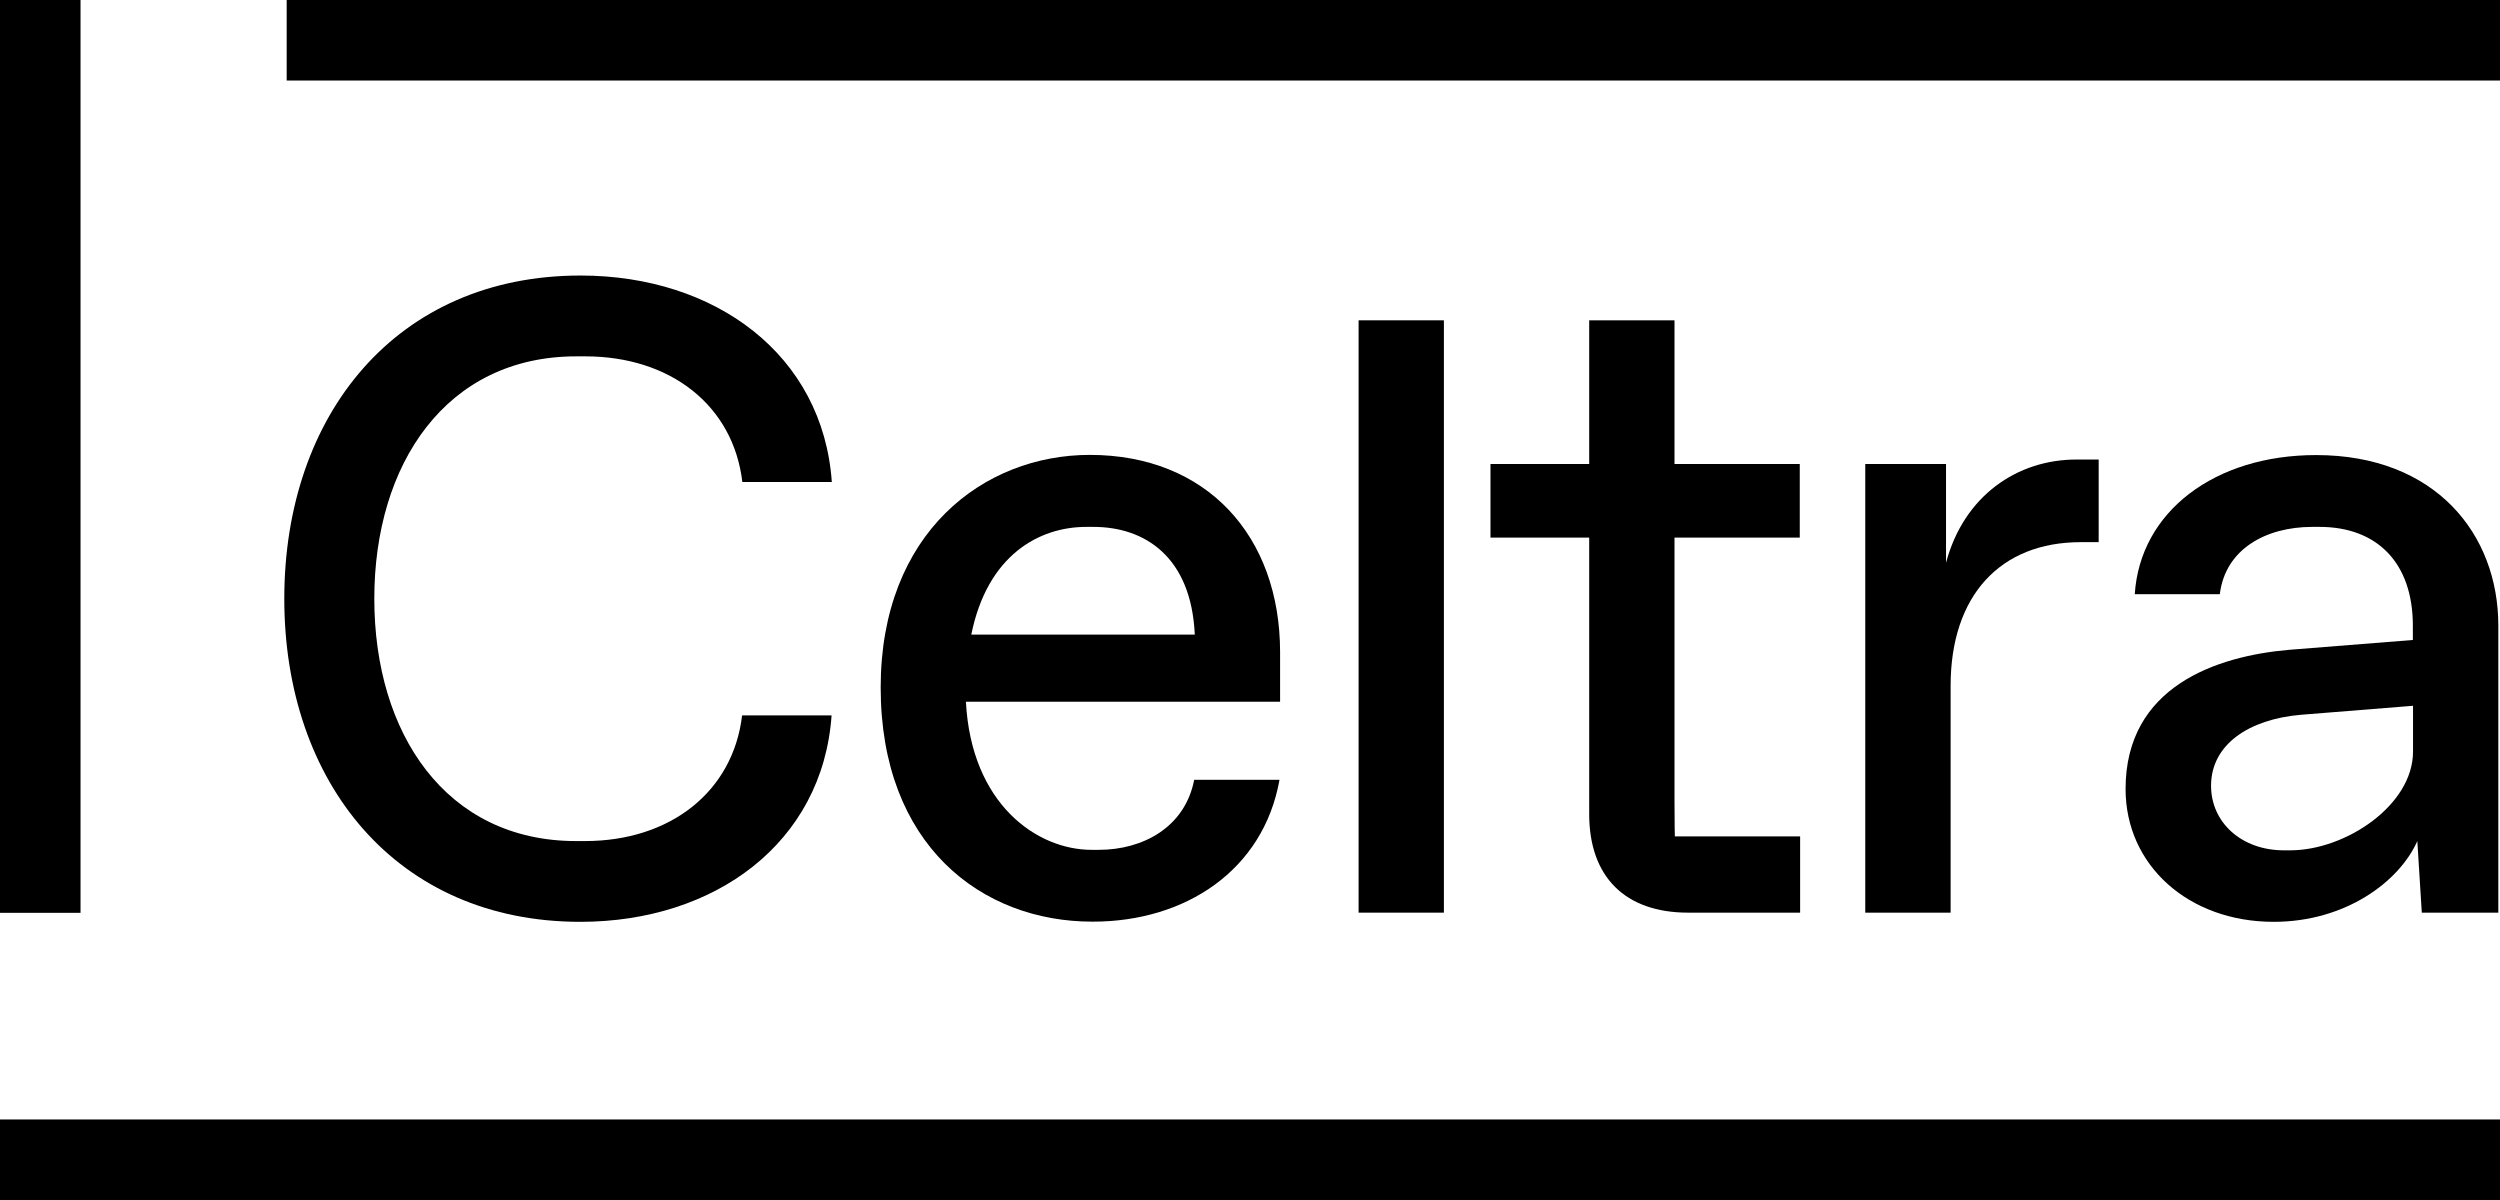
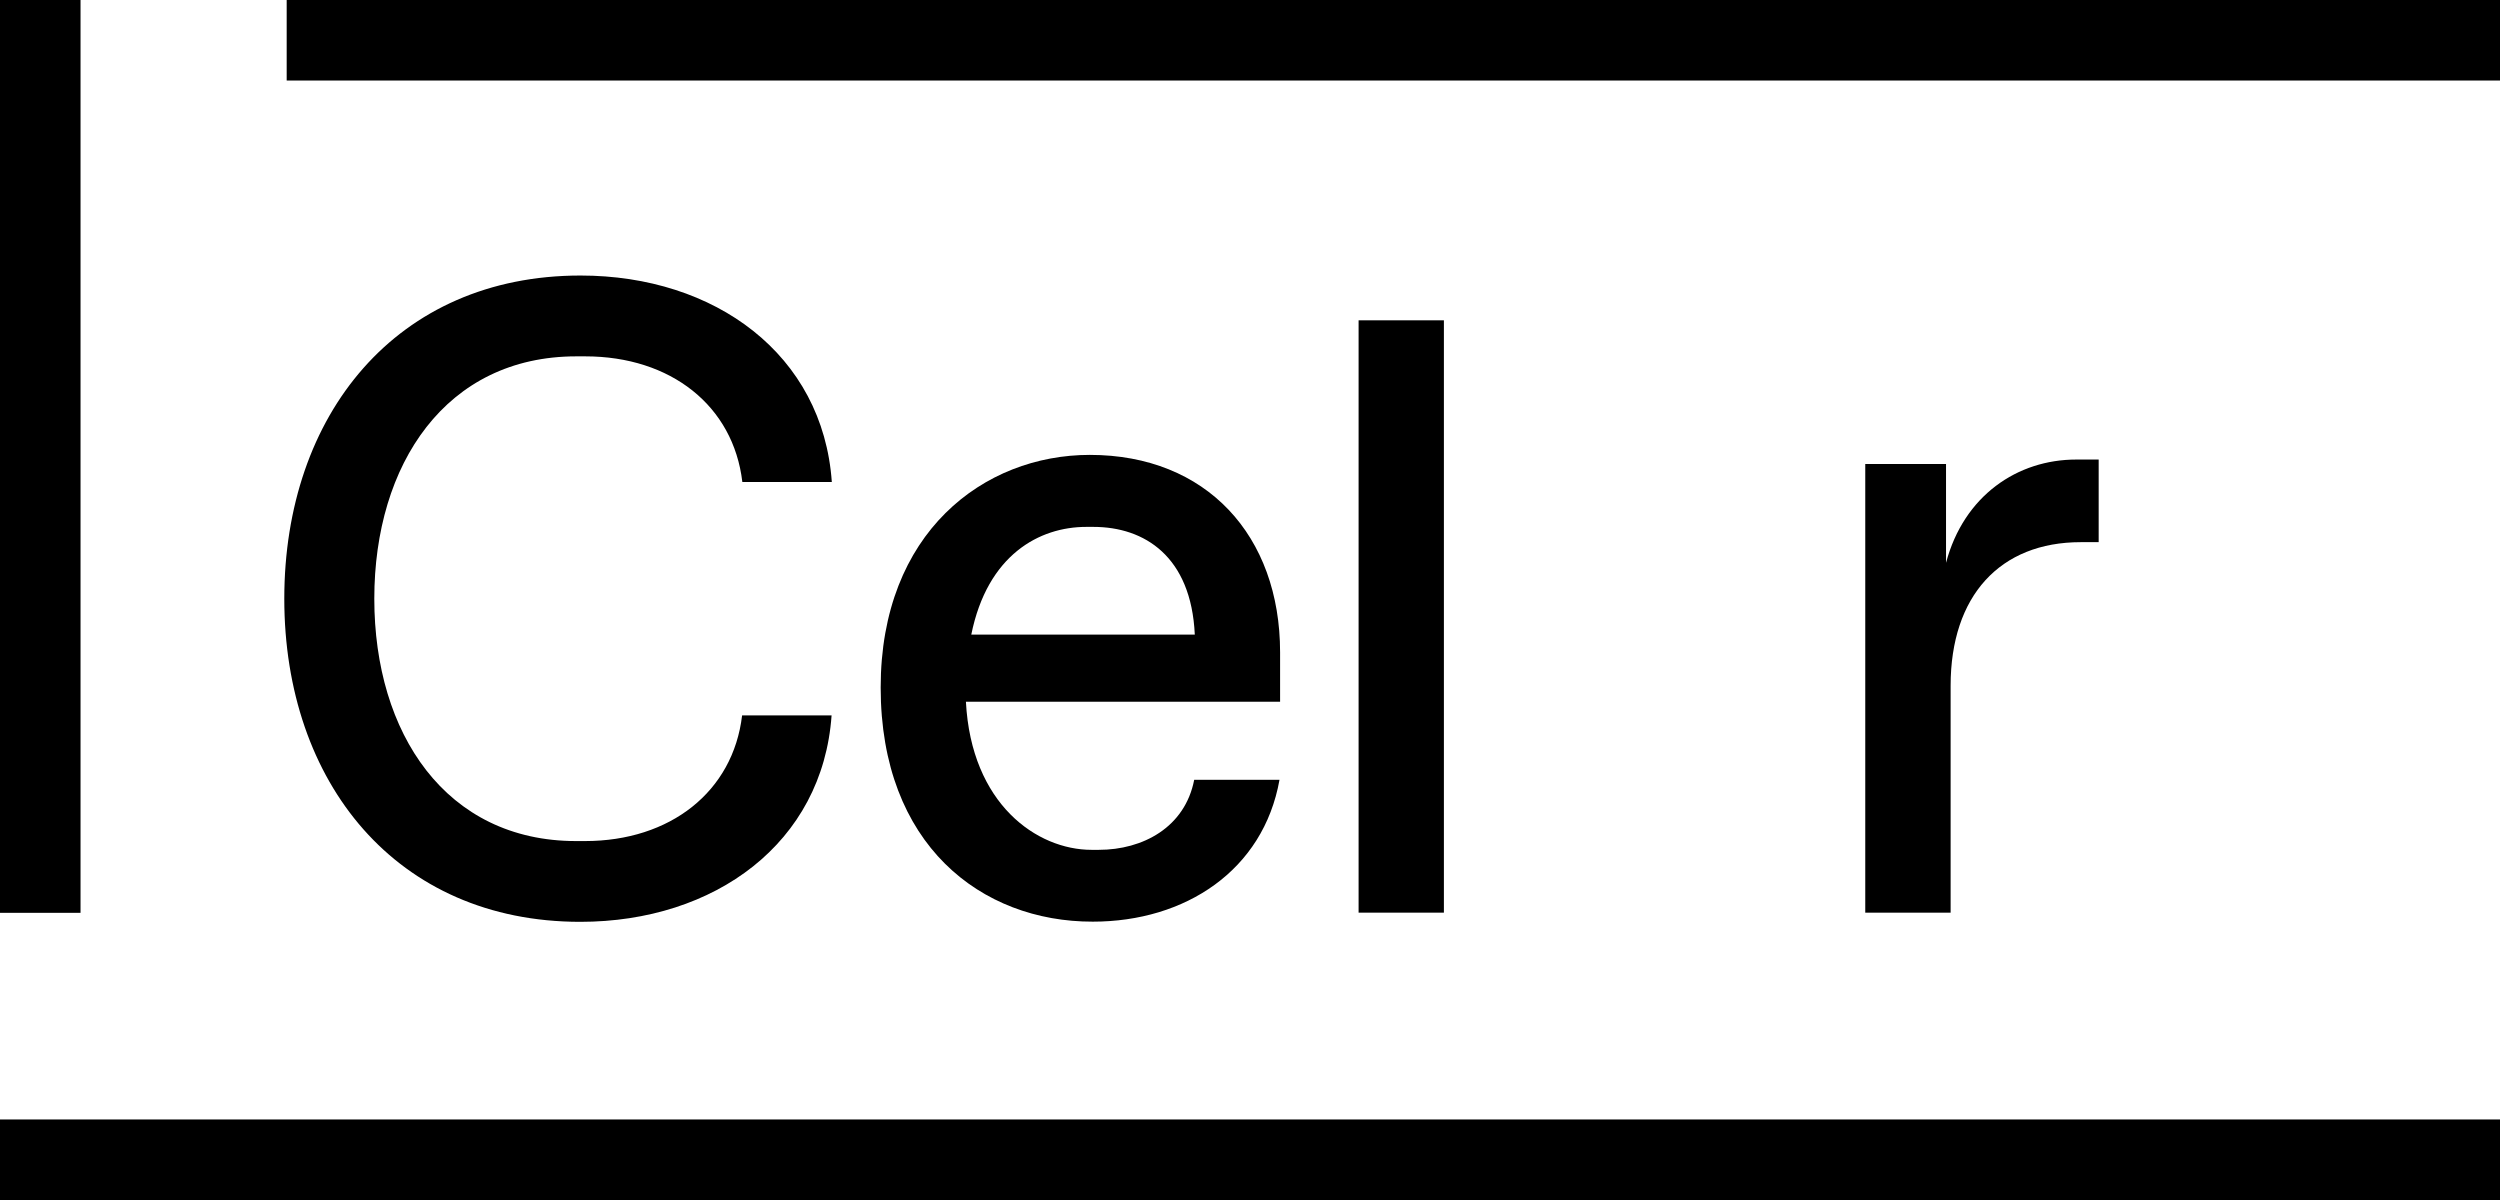
<svg xmlns="http://www.w3.org/2000/svg" id="Layer_1" data-name="Layer 1" viewBox="0 0 419.11 201.17">
  <title>Celtra-Logo_Black_Transparent</title>
  <path d="M47.66,100.37c0-30.85,18.81-54.18,49.66-54.18,22.57,0,40.63,13.25,42.13,34.61h-15c-1.51-12.79-12-21.06-26.34-21.06h-1.5c-21.82,0-33.86,18.05-33.86,40.63S74.75,141,96.57,141h1.5c14.3,0,24.83-8.28,26.34-21.07h15c-1.5,21.37-19.56,34.61-42.13,34.61C66.47,154.54,47.66,131.21,47.66,100.37Z" />
  <path d="M147.64,115.26c0-26,17.3-39,35.06-39,19.56,0,31.9,13.54,31.9,33.1v8.28H161.93c.9,17.16,11.89,24.83,21.07,24.83h1.2c7.38,0,14.45-3.76,16-11.74h14.3c-2.71,15.2-15.8,23.78-31.3,23.78C164.49,154.54,147.64,141.6,147.64,115.26Zm52.66-8.87c-.6-13.1-8.42-18.06-17-18.06h-1.2c-7.83,0-16.56,4.66-19.27,18.06Z" />
  <path d="M227.76,53.7h14.3V153h-14.3Z" />
-   <path d="M266.42,136.48V90.13H249.87V77.79h16.55V53.7h14.3V77.79h21V90.13h-21v44.09c0,4.52.06,6,.06,6h21V153H283C272.44,153,266.42,147,266.42,136.48Z" />
  <path d="M312.7,77.79h13.54V94.35c3-11.29,12-17.31,21.82-17.31h3.77V90.89h-3c-13.54,0-21.82,9-21.82,24.07V153H312.7Z" />
-   <path d="M406,153l-.75-12c-3,6.77-12,13.54-24.08,13.54-14.29,0-24.83-9.48-24.83-22.27,0-17.16,15.2-22.27,27.39-23.33l20.77-1.65v-2.41c0-10.53-6-16.55-15.65-16.55h-1.2c-7.83,0-14.6,3.76-15.51,11.28H357.88c.9-13.84,13.39-23.32,30.4-23.32,20,0,30.55,13.24,30.55,28.59V153ZM404.53,126v-7.68l-18.81,1.51c-8.73.75-15.05,5-15.05,11.89,0,6.17,5.12,10.83,12.19,10.83h1.2C393.24,142.5,404.53,135,404.53,126Z" />
  <rect y="187.67" width="419.11" height="13.5" />
  <rect x="48.06" width="371.05" height="13.5" />
  <rect width="13.5" height="153.03" />
</svg>